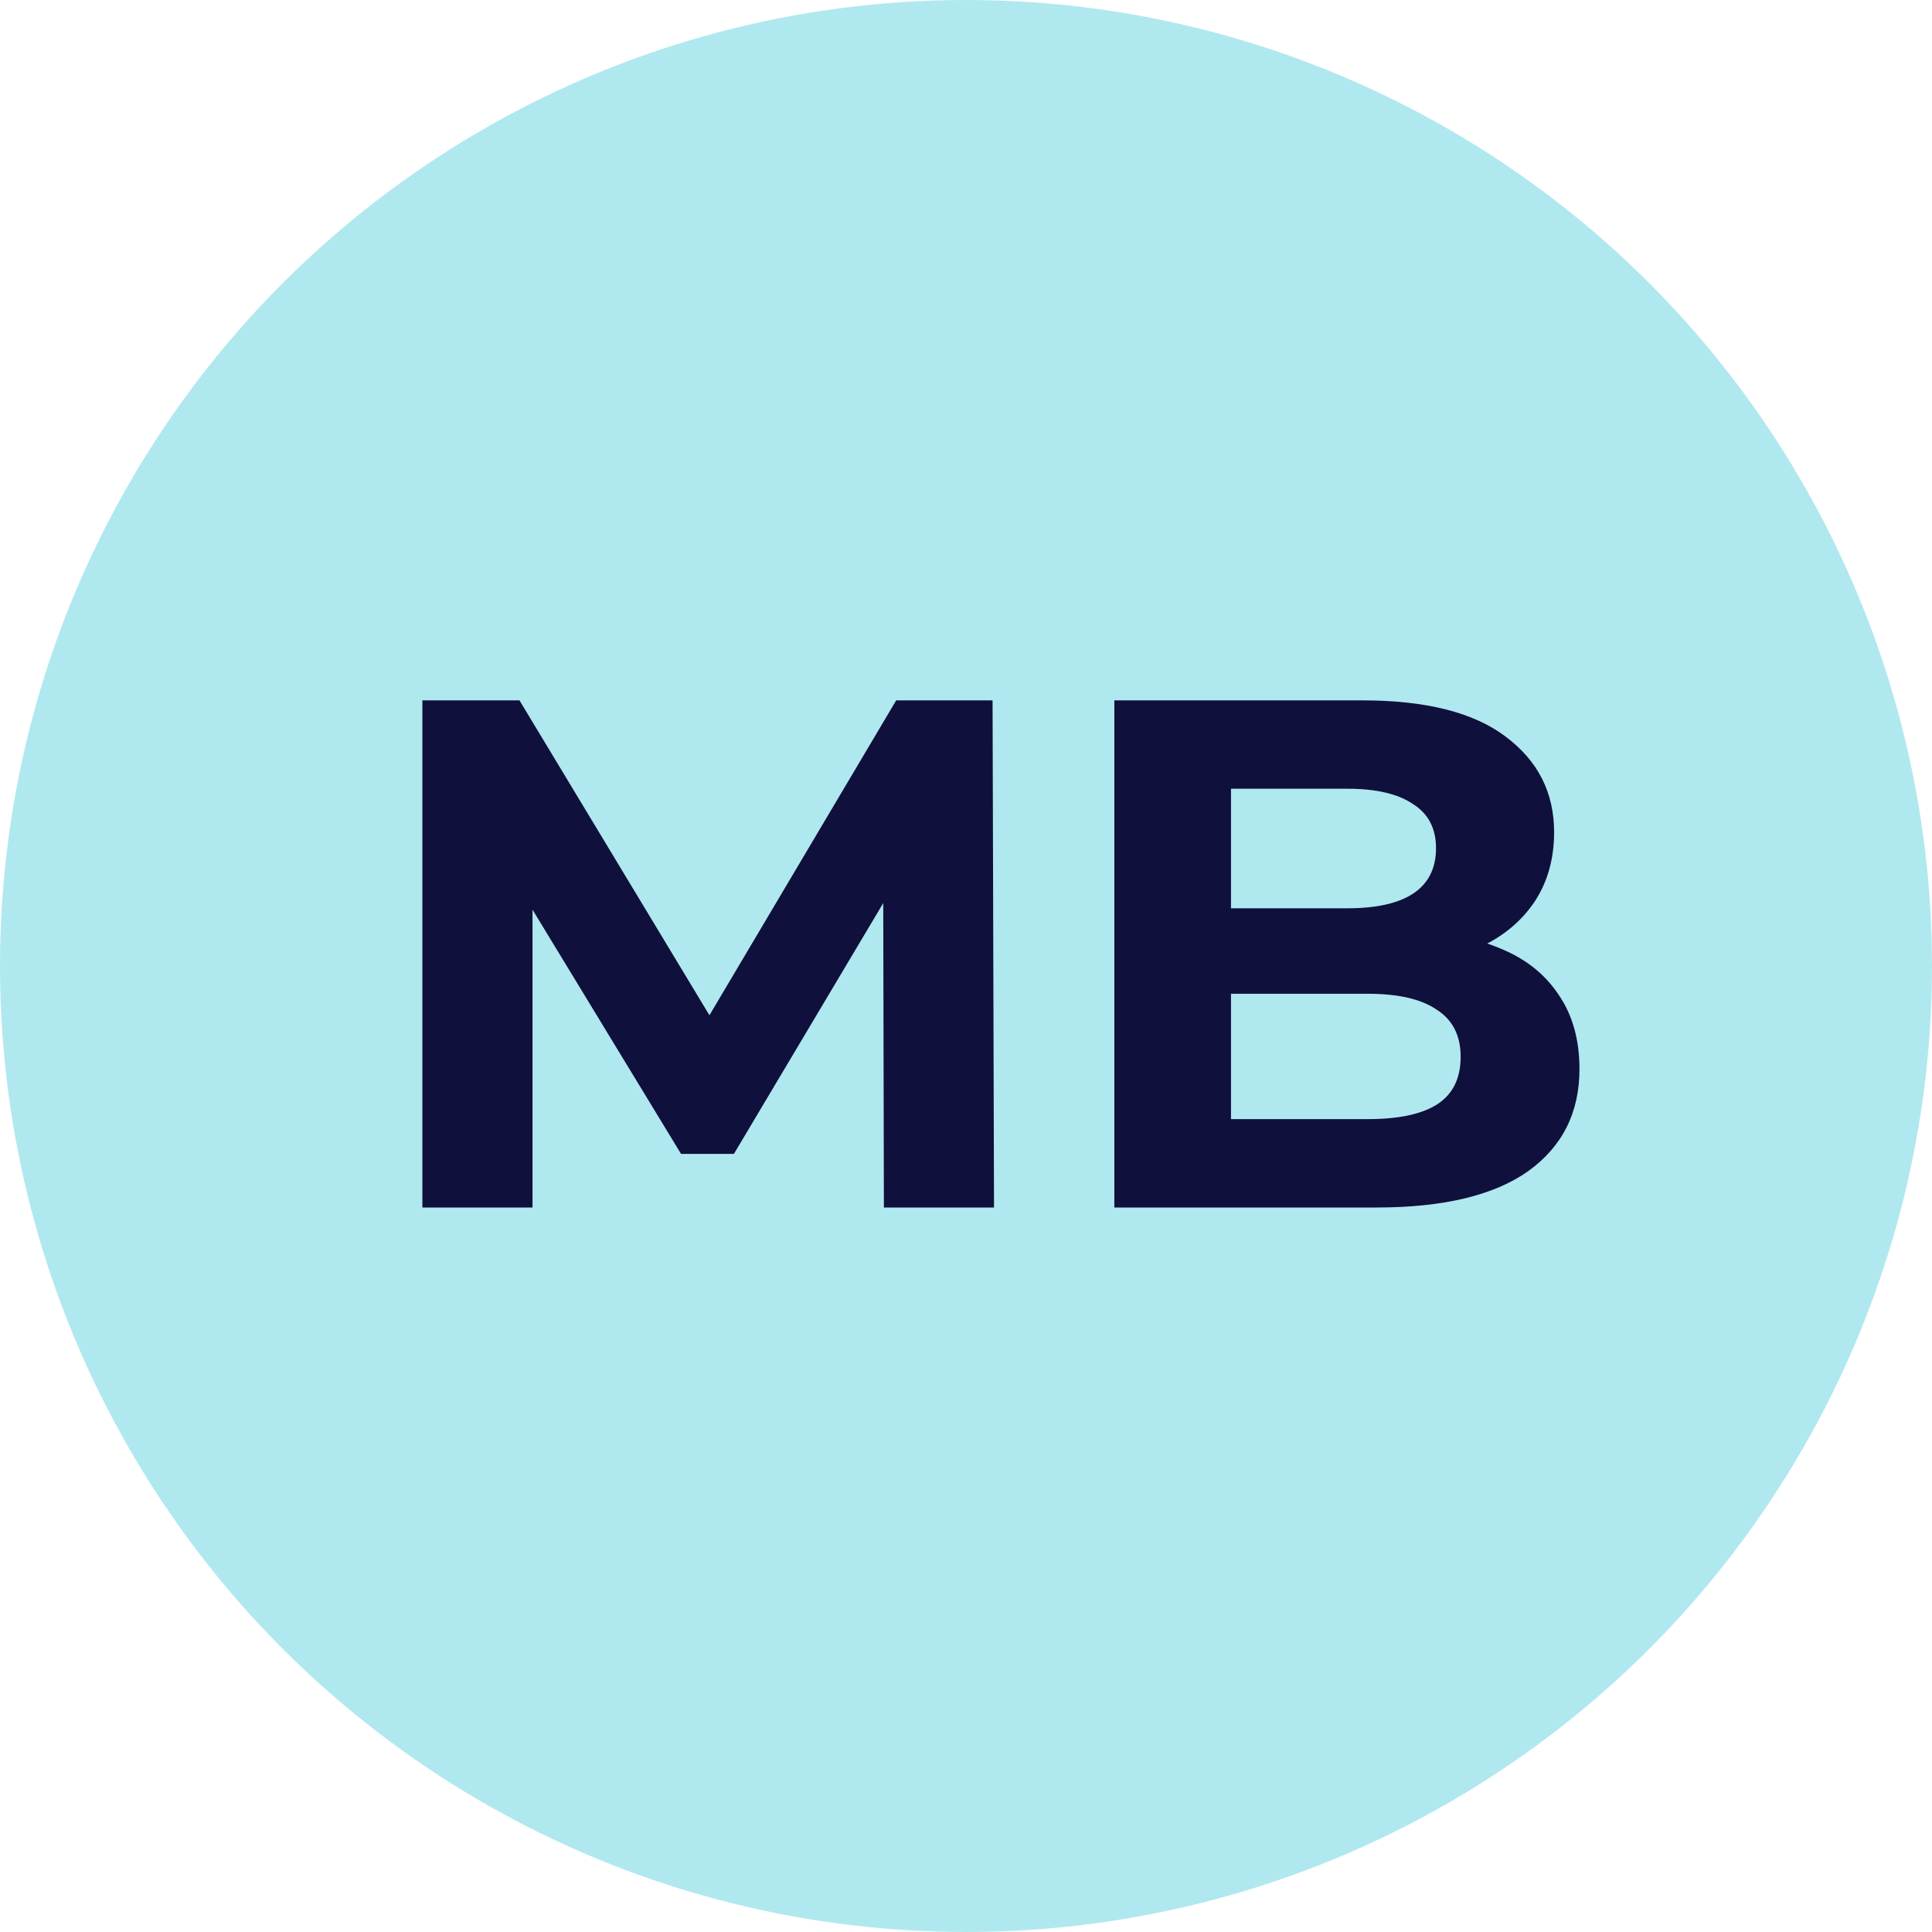
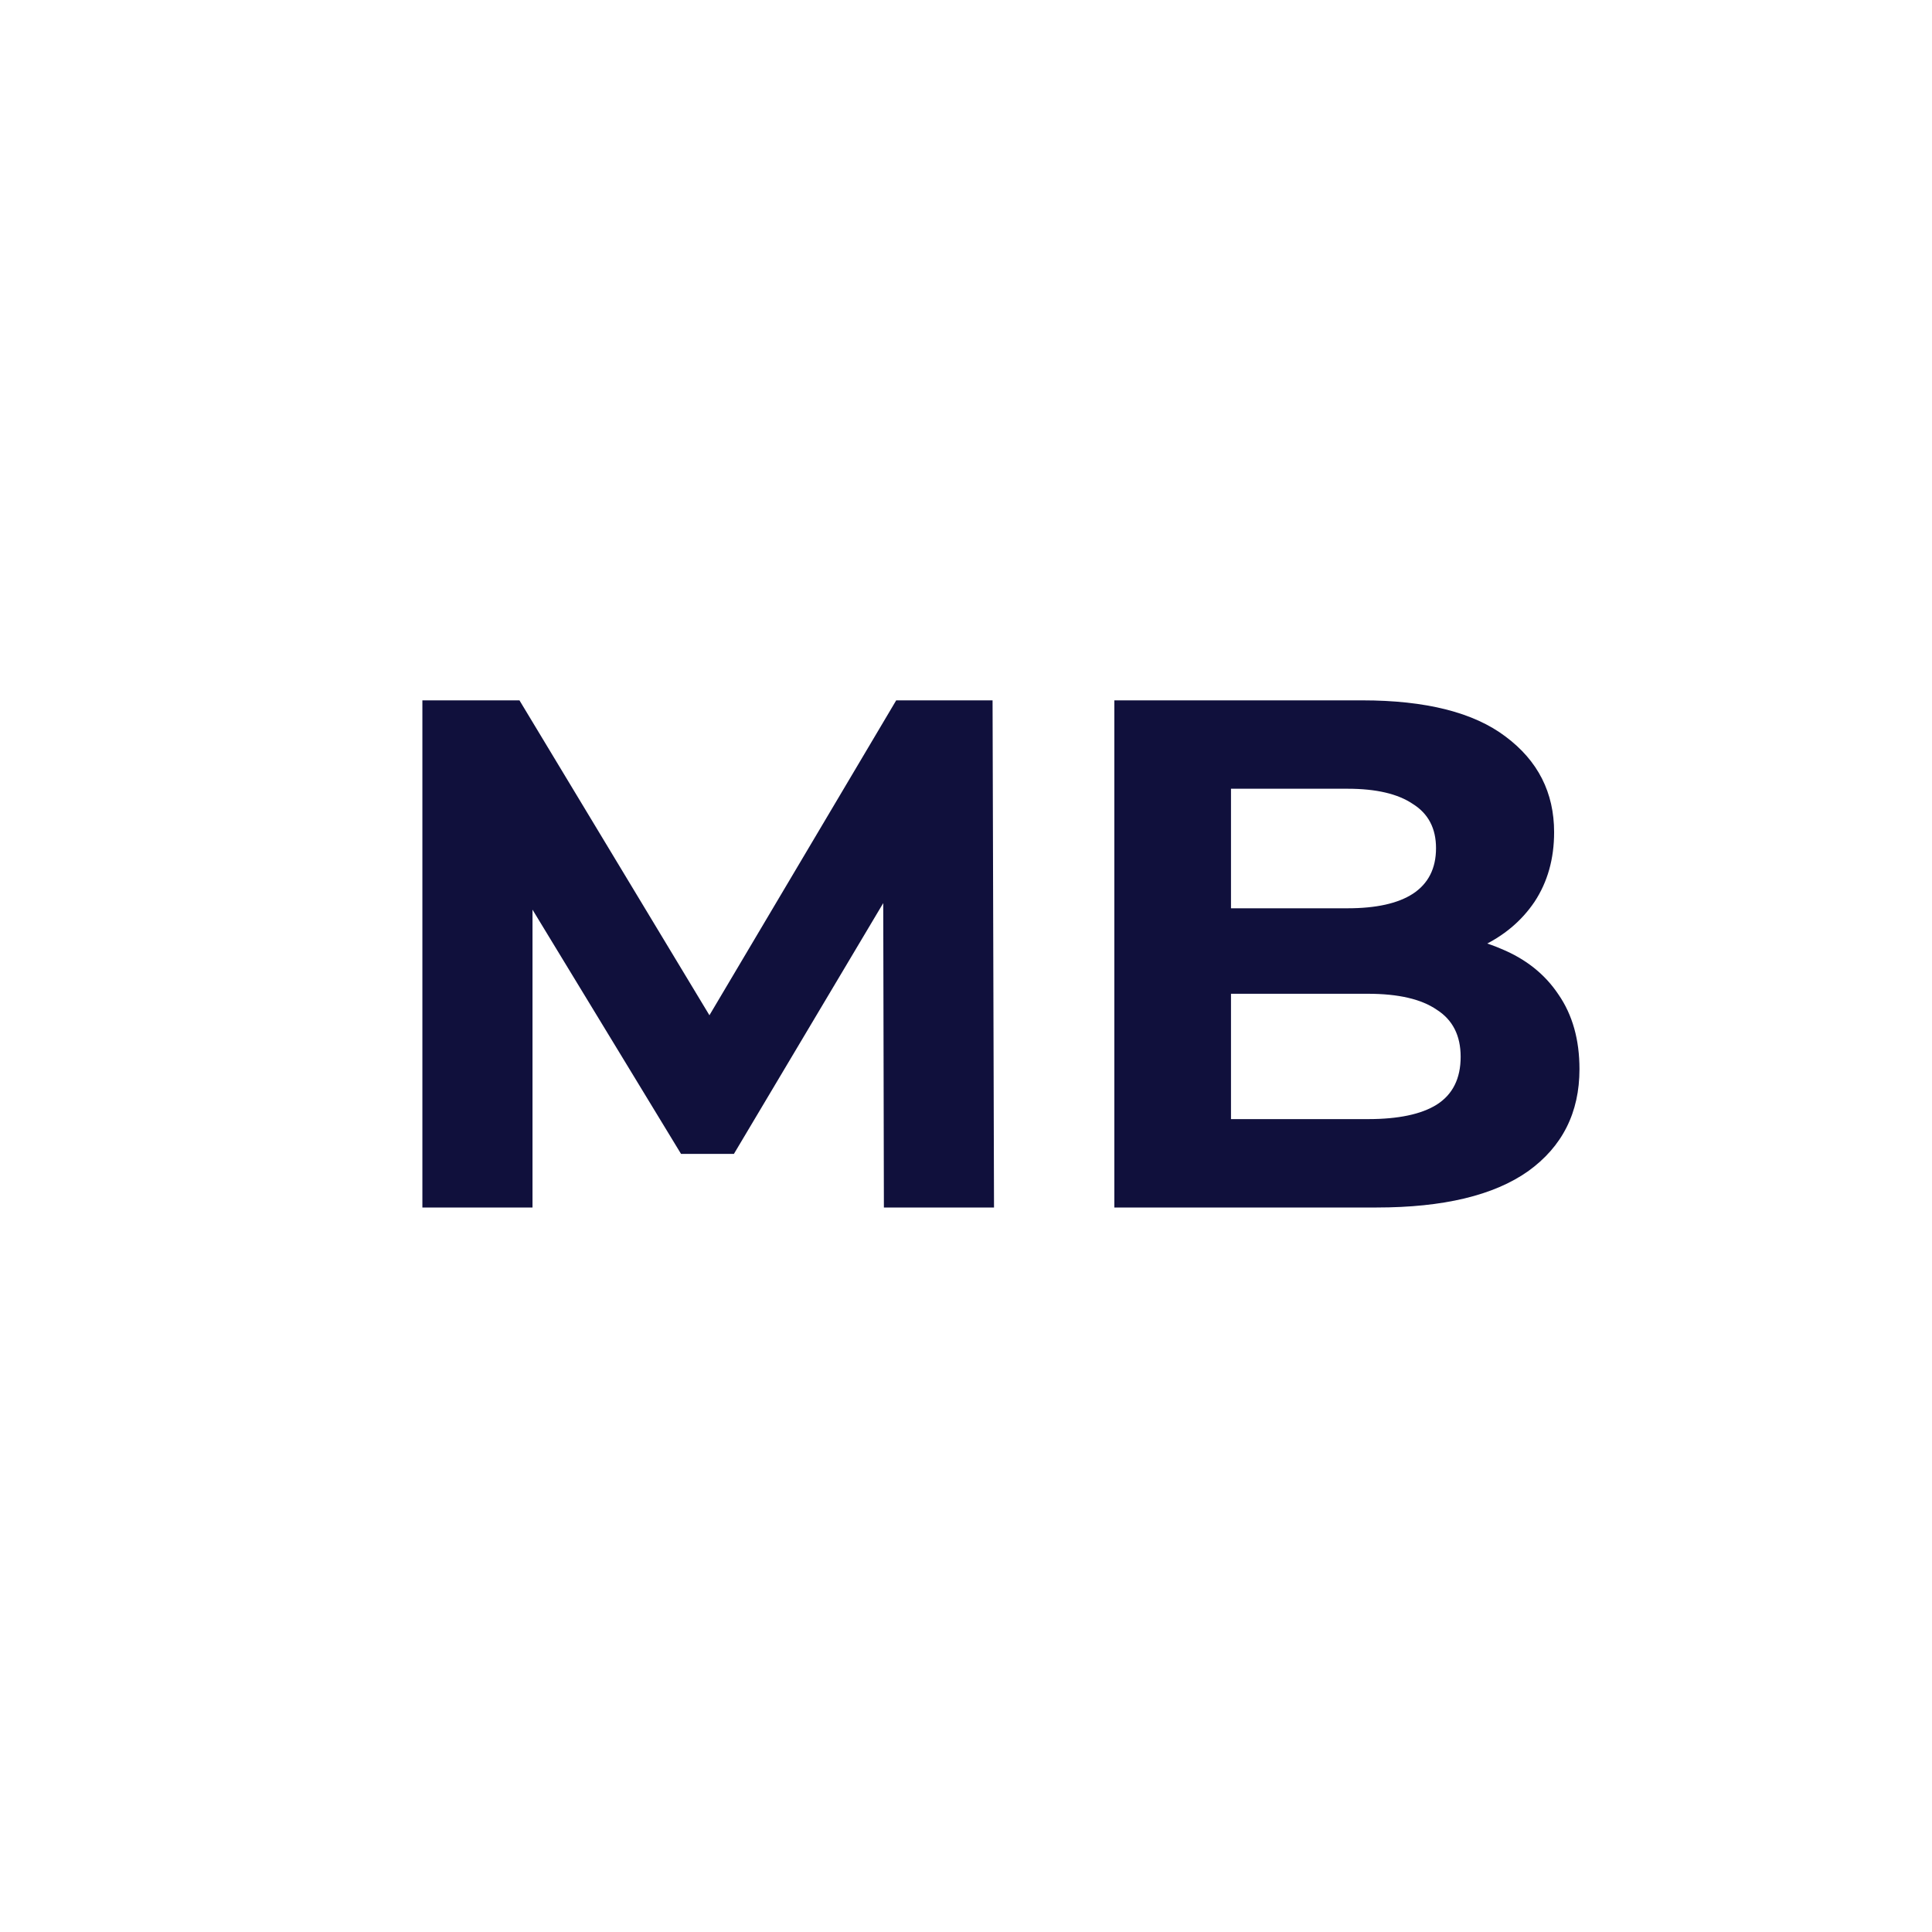
<svg xmlns="http://www.w3.org/2000/svg" width="32" height="32" viewBox="0 0 32 32" fill="none">
-   <circle cx="16" cy="16" r="16" fill="#B0E8F0" />
  <path d="M6.996 20V11.6H8.604L12.18 17.528H11.328L14.844 11.6H16.44L16.464 20H14.64L14.628 14.396H14.964L12.156 19.112H11.28L8.412 14.396H8.82V20H6.996ZM18.457 20V11.6H22.561C23.617 11.6 24.409 11.8 24.937 12.2C25.473 12.6 25.741 13.128 25.741 13.784C25.741 14.224 25.633 14.608 25.417 14.936C25.201 15.256 24.905 15.504 24.529 15.68C24.153 15.856 23.721 15.944 23.233 15.944L23.461 15.452C23.989 15.452 24.457 15.54 24.865 15.716C25.273 15.884 25.589 16.136 25.813 16.472C26.045 16.808 26.161 17.22 26.161 17.708C26.161 18.428 25.877 18.992 25.309 19.4C24.741 19.8 23.905 20 22.801 20H18.457ZM20.389 18.536H22.657C23.161 18.536 23.541 18.456 23.797 18.296C24.061 18.128 24.193 17.864 24.193 17.504C24.193 17.152 24.061 16.892 23.797 16.724C23.541 16.548 23.161 16.46 22.657 16.46H20.245V15.044H22.321C22.793 15.044 23.153 14.964 23.401 14.804C23.657 14.636 23.785 14.384 23.785 14.048C23.785 13.72 23.657 13.476 23.401 13.316C23.153 13.148 22.793 13.064 22.321 13.064H20.389V18.536Z" fill="#10103C" />
</svg>